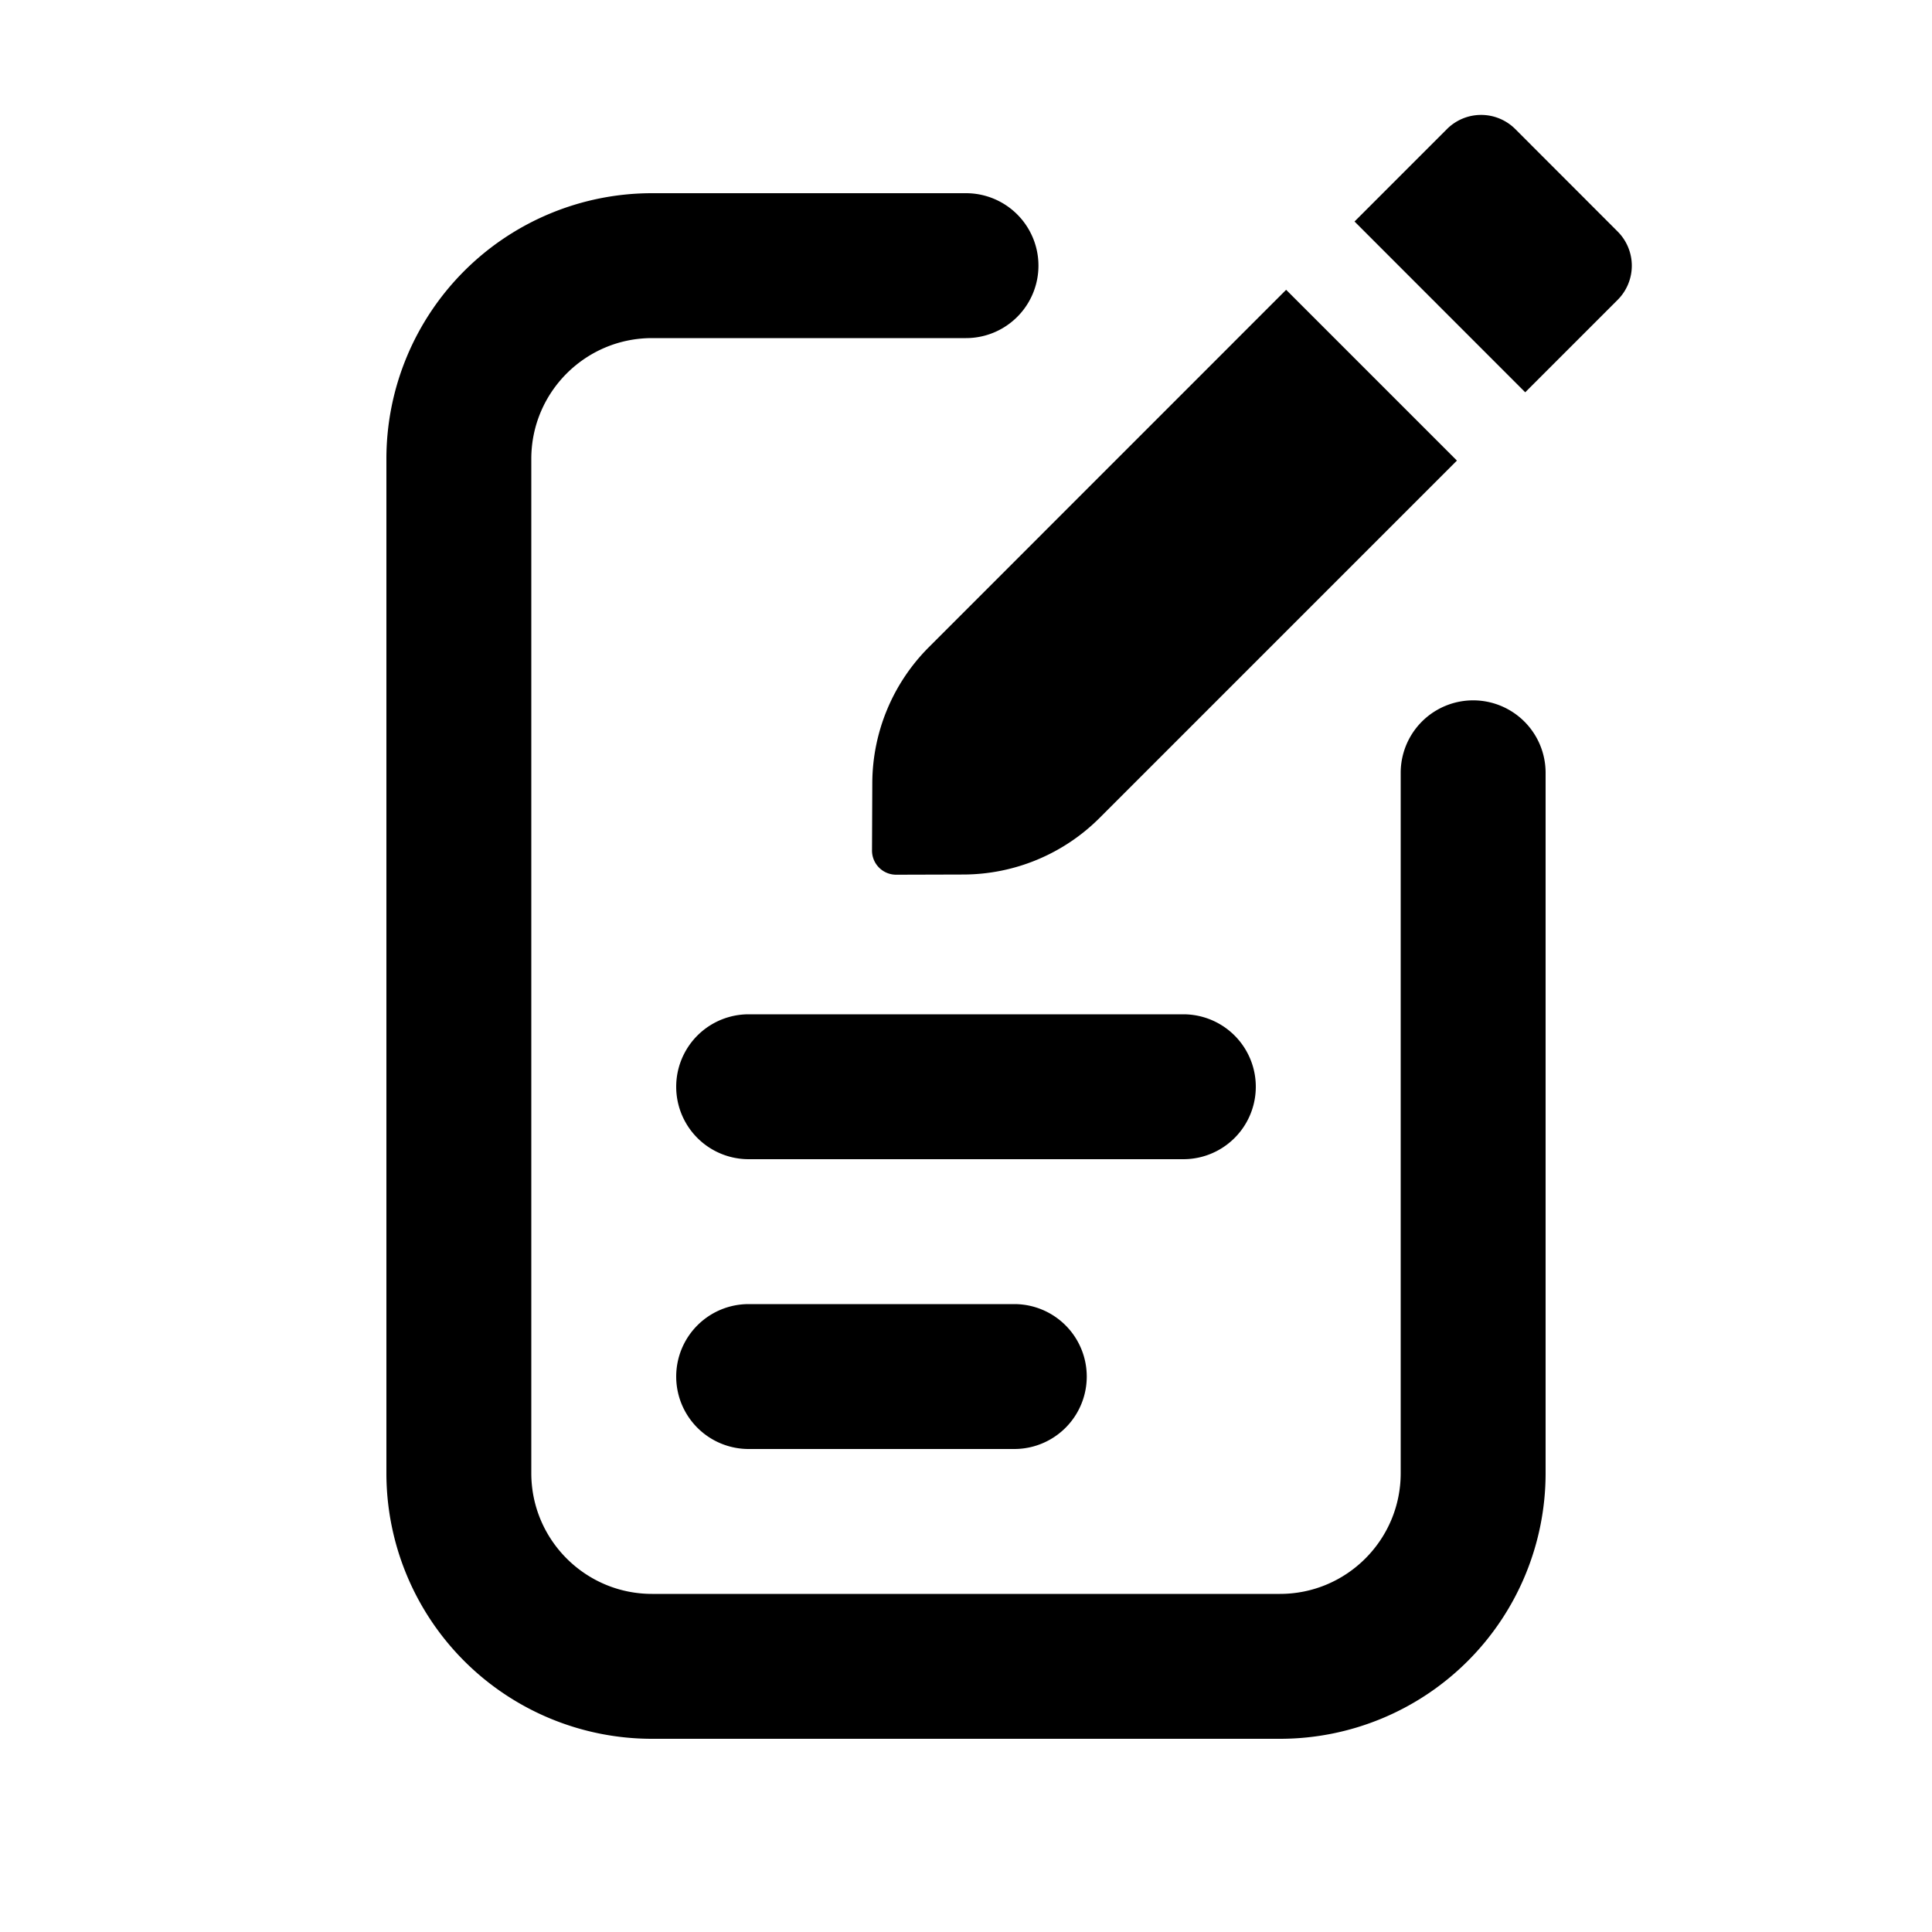
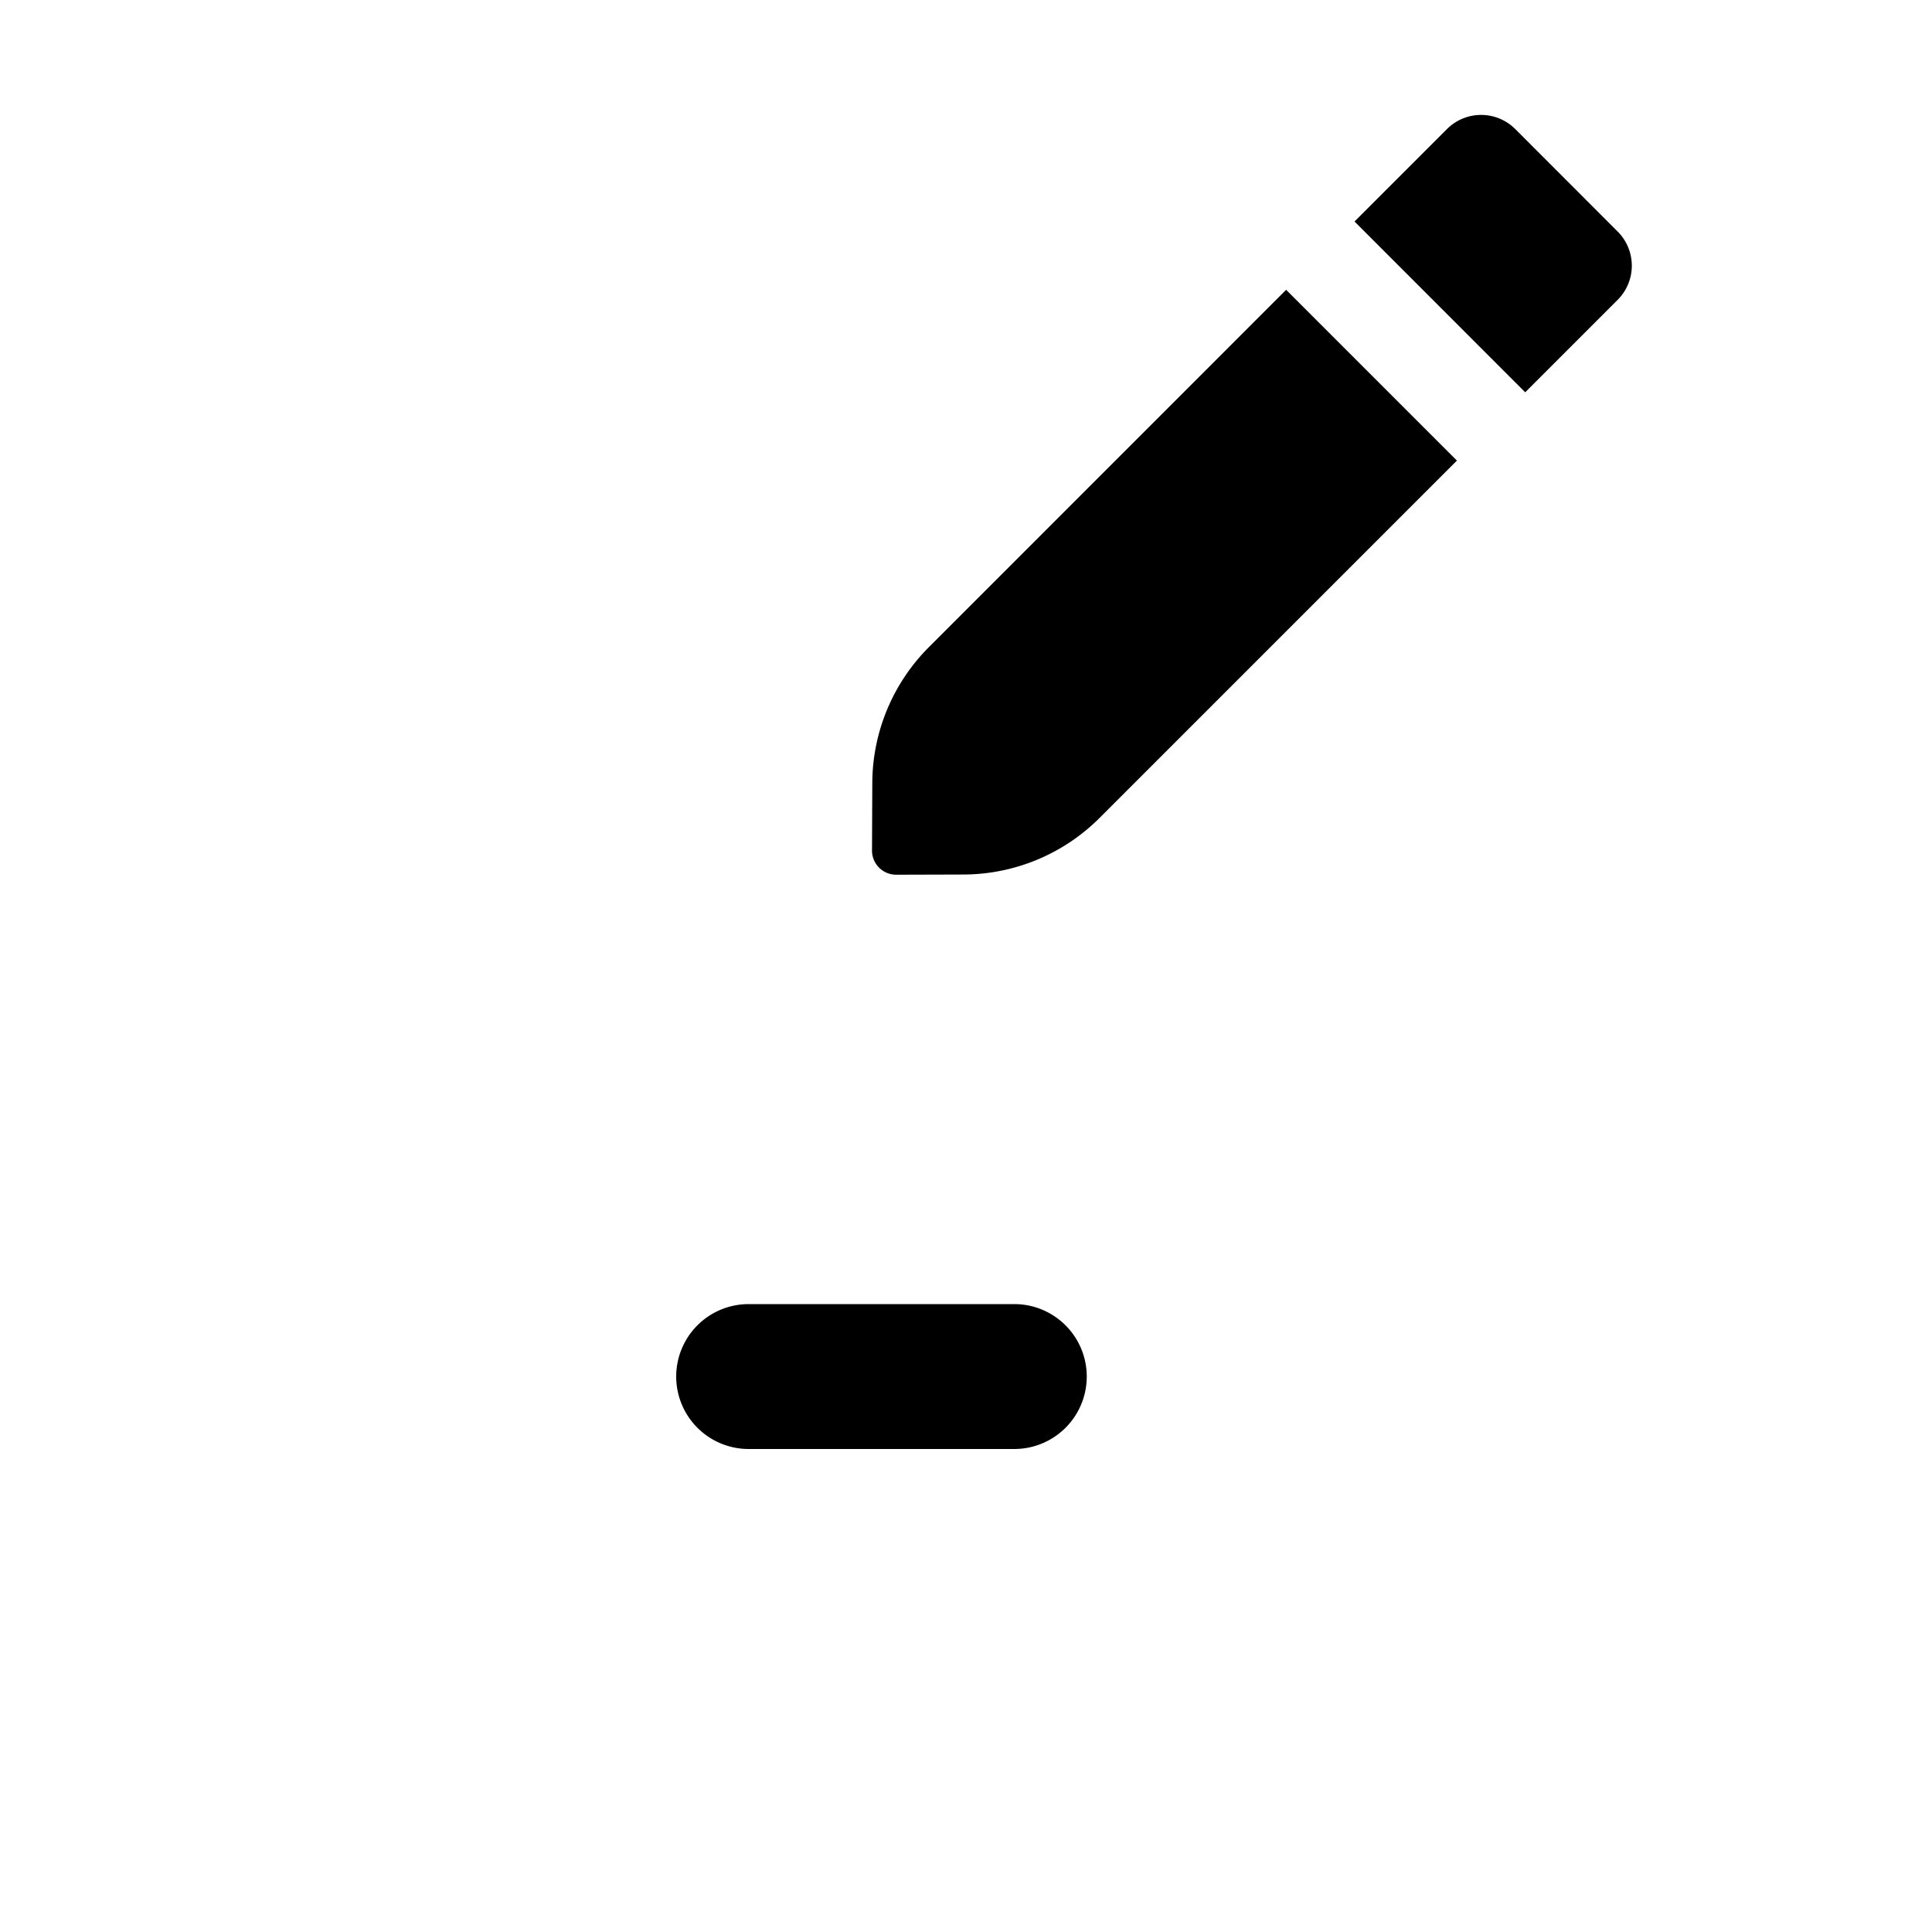
<svg xmlns="http://www.w3.org/2000/svg" viewBox="0 0 20 20" fill="currentColor">
  <path d="M16.746 3.104a.5.5 0 0 0 0-.707l-1.06-1.061a.5.5 0 0 0-.707 0l-.957.957 1.767 1.768.957-.957Z" />
  <path d="m15.082 4.768-1.768-1.768-3.699 3.7a2 2 0 0 0-.585 1.406l-.003.698a.25.25 0 0 0 .251.251l.698-.002a2 2 0 0 0 1.407-.586l3.7-3.7Z" />
-   <path d="M5.5 4.75c0-.69.56-1.25 1.25-1.25h3.25a.75.75 0 0 0 0-1.5h-3.25a2.75 2.75 0 0 0-2.75 2.75v10.5a2.75 2.75 0 0 0 2.75 2.75h6.5a2.75 2.75 0 0 0 2.75-2.75v-7.25a.75.75 0 0 0-1.5 0v7.25c0 .69-.56 1.25-1.25 1.25h-6.5c-.69 0-1.25-.56-1.25-1.25v-10.5Z" />
-   <path d="M7.75 10.5a.75.75 0 0 0 0 1.5h4.5a.75.75 0 0 0 0-1.5h-4.5Z" />
  <path d="M7 14.25a.75.75 0 0 1 .75-.75h2.75a.75.75 0 0 1 0 1.5h-2.75a.75.75 0 0 1-.75-.75Z" />
</svg>